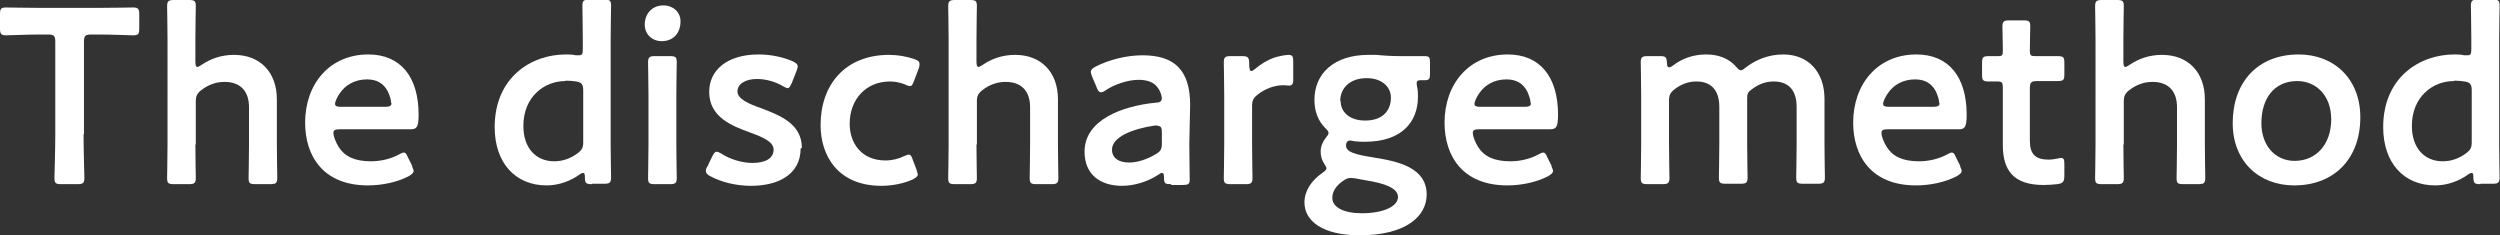
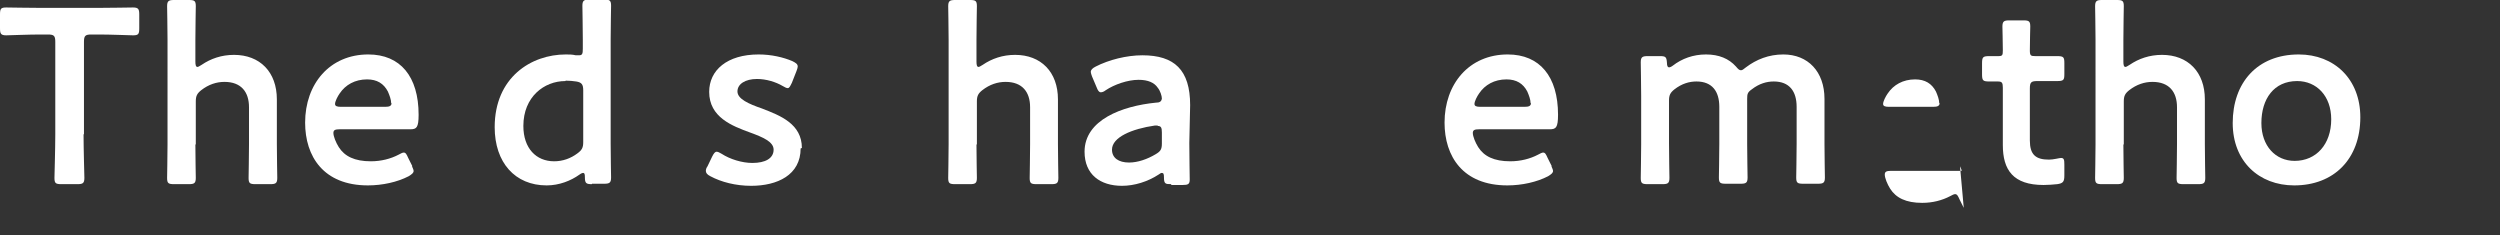
<svg xmlns="http://www.w3.org/2000/svg" id="_レイヤー_2" width="60.14" height="5.66" viewBox="0 0 60.14 5.66">
  <rect x="0" y="0" width="60.14" height="5.66" fill="#333333" stroke="none" />
  <defs>
    <style>.cls-1{fill:#fff;}</style>
  </defs>
  <g id="_レイヤー_1-2">
    <g id="category_d">
      <path class="cls-1" d="m2.01,3.23c0,.35.02,1.01.02,1.05,0,.13-.04.15-.17.15h-.38c-.14,0-.17-.02-.17-.15,0-.04.02-.7.02-1.05V1.01c0-.15-.03-.18-.18-.18h-.19c-.25,0-.77.02-.81.02-.13,0-.15-.04-.15-.17v-.33c0-.14.02-.17.15-.17.04,0,.59.01.87.01h1.31c.28,0,.83-.01.87-.01.13,0,.15.04.15.17v.33c0,.14-.02.17-.15.17-.04,0-.56-.02-.81-.02h-.19c-.15,0-.18.03-.18.18v2.22Z" />
      <path class="cls-1" d="m4.7,3.47c0,.27.01.77.01.81,0,.13-.04.15-.17.15h-.35c-.14,0-.17-.02-.17-.15,0-.04.01-.54.01-.81V.96c0-.27-.01-.77-.01-.81,0-.13.04-.15.17-.15h.35c.14,0,.17.02.17.15,0,.04-.01.54-.01.81v.52c0,.08.01.13.05.13.02,0,.05-.02.1-.05.22-.15.48-.24.78-.24.62,0,1.03.41,1.03,1.07v1.08c0,.27.01.77.01.81,0,.13-.04.15-.17.15h-.35c-.14,0-.17-.02-.17-.15,0-.04.01-.54.01-.81v-.89c0-.37-.19-.61-.59-.61-.19,0-.38.06-.56.2-.1.08-.13.14-.13.27v1.04Z" />
      <path class="cls-1" d="m9.91,4s.04.08.04.11c0,.05-.04.08-.12.13-.27.14-.63.22-.98.22-1.07,0-1.51-.7-1.51-1.51,0-.93.59-1.64,1.52-1.64.77,0,1.21.53,1.21,1.45,0,.31-.05.35-.2.35h-1.7c-.11,0-.15.02-.15.09,0,.08.06.23.13.34.14.22.38.34.77.34.25,0,.48-.06.67-.16.05-.03.1-.05.12-.05.05,0,.07.04.11.13l.1.2Zm-.5-1.52c0-.08-.04-.19-.08-.28-.1-.19-.26-.29-.5-.29-.29,0-.52.13-.66.34-.05.07-.11.19-.11.25,0,.05.04.07.14.07h1.06c.11,0,.15-.02.16-.08Z" />
      <path class="cls-1" d="m14.24,4.43c-.14,0-.17-.02-.17-.17,0-.07-.01-.1-.04-.1-.02,0-.05.01-.09.04-.21.15-.49.26-.79.26-.76,0-1.25-.55-1.25-1.4,0-1.2.88-1.75,1.71-1.75.08,0,.16,0,.24.02.04,0,.06,0,.08,0,.08,0,.09-.04.09-.16v-.22c0-.27-.01-.77-.01-.81,0-.13.04-.15.17-.15h.35c.14,0,.17.02.17.15,0,.04-.01.54-.01.81v2.51c0,.27.01.77.01.81,0,.13-.04.15-.17.15h-.29Zm-.64-2.48c-.51,0-1.01.38-1.01,1.08,0,.54.31.85.74.85.21,0,.4-.07.56-.19.11-.08.14-.14.14-.27v-1.25c0-.14-.04-.19-.17-.21-.07-.01-.16-.02-.25-.02Z" />
-       <path class="cls-1" d="m16.37.52c0,.26-.16.47-.45.47-.23,0-.41-.16-.41-.4s.16-.46.45-.46c.23,0,.41.16.41.38Zm-.61,3.91c-.14,0-.17-.02-.17-.15,0-.04.01-.54.01-.81v-1.16c0-.27-.01-.77-.01-.81,0-.13.04-.15.17-.15h.35c.14,0,.17.02.17.15,0,.04-.01.54-.01.81v1.16c0,.27.01.77.01.81,0,.13-.04.15-.17.15h-.35Z" />
      <path class="cls-1" d="m19.26,3.57c0,.64-.56.9-1.19.9-.37,0-.72-.09-.98-.23-.08-.04-.11-.08-.11-.13,0-.03.01-.07.04-.11l.11-.23c.04-.08.07-.12.11-.12.03,0,.07.02.12.05.2.13.49.22.74.22.31,0,.51-.11.51-.32,0-.19-.26-.3-.56-.41-.44-.16-.99-.37-.99-.98,0-.52.43-.9,1.19-.9.31,0,.6.07.81.16.08.04.13.07.13.13,0,.02-.01.06-.03.11l-.11.28c-.04.08-.06.13-.1.13-.03,0-.07-.02-.12-.05-.17-.1-.4-.17-.62-.17-.28,0-.47.12-.47.3s.27.3.59.41c.44.17.96.37.96.95Z" />
-       <path class="cls-1" d="m22.08,4.19c0,.05-.04.08-.13.13-.2.09-.47.15-.75.15-1.03,0-1.46-.71-1.46-1.46,0-.96.58-1.69,1.65-1.69.21,0,.43.04.6.1.09.03.13.06.13.12,0,.02,0,.06-.02.11l-.11.29c-.04.1-.05.13-.1.13-.03,0-.07-.01-.12-.04-.11-.04-.23-.07-.36-.07-.58,0-.97.43-.97,1.02,0,.46.28.88.86.88.16,0,.32-.04.44-.1.05-.02.09-.04.12-.04.05,0,.07.04.1.13l.08.21s.03.08.03.11Z" />
      <path class="cls-1" d="m23.49,3.47c0,.27.01.77.01.81,0,.13-.04.15-.17.15h-.35c-.14,0-.17-.02-.17-.15,0-.04.01-.54.01-.81V.96c0-.27-.01-.77-.01-.81,0-.13.04-.15.17-.15h.35c.14,0,.17.02.17.15,0,.04-.01.54-.01.81v.52c0,.08.01.13.05.13.02,0,.05-.02.1-.05.22-.15.48-.24.78-.24.62,0,1.03.41,1.03,1.07v1.08c0,.27.01.77.01.81,0,.13-.04.15-.17.15h-.35c-.14,0-.17-.02-.17-.15,0-.04.01-.54.01-.81v-.89c0-.37-.19-.61-.59-.61-.19,0-.38.06-.56.2-.1.08-.13.14-.13.27v1.04Z" />
      <path class="cls-1" d="m28.17,4.43c-.14,0-.17-.01-.17-.17,0-.07-.01-.1-.05-.1-.02,0-.04.01-.08.04-.26.17-.58.27-.88.27-.52,0-.9-.27-.9-.82,0-.77.91-1.1,1.71-1.18.1,0,.14-.03.15-.1,0-.06-.04-.19-.1-.26-.08-.12-.23-.19-.46-.19-.26,0-.58.11-.79.25-.05.04-.09.05-.12.05-.04,0-.07-.04-.1-.12l-.11-.26s-.03-.08-.03-.11c0-.05.04-.09.12-.13.31-.16.74-.27,1.12-.27.77,0,1.15.35,1.15,1.2l-.02.91c0,.34.01.77.01.88s-.04.13-.17.13h-.27Zm-.32-1.41s-.04,0-.07,0c-.55.08-1.03.28-1.03.58,0,.2.16.31.41.31.21,0,.44-.08.64-.2.12-.07.15-.12.15-.26v-.26c0-.12-.02-.16-.1-.16Z" />
-       <path class="cls-1" d="m30.12,3.47c0,.27.01.77.01.81,0,.13-.04.15-.17.15h-.35c-.14,0-.17-.02-.17-.15,0-.04.01-.54.01-.81v-1.16c0-.27-.01-.77-.01-.81,0-.13.04-.15.17-.15h.25c.16,0,.19.02.19.18,0,.13.02.18.05.18.02,0,.05-.02.09-.05.15-.13.31-.22.48-.28.11-.03.25-.06.33-.06.09,0,.11.04.11.16v.46c0,.09-.04.12-.1.12-.03,0-.08-.01-.14-.01-.2,0-.44.08-.62.23-.1.08-.13.14-.13.27v.92Z" />
-       <path class="cls-1" d="m33.05,3.79c.58.09,1.27.24,1.27.89,0,.51-.48.98-1.61.98-.89,0-1.33-.34-1.33-.79,0-.28.17-.53.43-.71.07-.05.1-.08.1-.11,0-.02-.02-.06-.06-.12-.05-.08-.08-.17-.08-.28,0-.13.05-.24.12-.33.05-.06.07-.09.07-.12,0-.04-.03-.07-.08-.12-.17-.17-.26-.4-.26-.68,0-.62.46-1.08,1.3-1.08.07,0,.13,0,.19,0,.19.02.39.03.58.03h.1c.17,0,.4,0,.47,0,.13,0,.14.03.14.17v.25c0,.13-.02.16-.13.16h-.09c-.08,0-.1.02-.1.07,0,.02,0,.05.01.09.02.08.02.16.02.24,0,.62-.41,1.08-1.27,1.08-.08,0-.16,0-.23-.01-.04,0-.11-.02-.13-.02-.06,0-.1.04-.1.12,0,.16.22.22.68.29Zm-.55.49c-.07,0-.12.02-.19.07-.16.11-.26.25-.26.41,0,.23.28.37.71.37.53,0,.87-.17.87-.39s-.33-.33-.76-.4c-.09-.02-.19-.03-.27-.05-.04,0-.07-.01-.1-.01Zm-.25-1.85c0,.27.22.47.59.47.46,0,.62-.28.62-.55s-.23-.47-.58-.47c-.44,0-.64.27-.64.55Z" />
      <path class="cls-1" d="m37.32,4s.04.08.04.11c0,.05-.04.08-.12.13-.27.14-.63.22-.98.22-1.07,0-1.51-.7-1.51-1.51,0-.93.59-1.64,1.52-1.64.77,0,1.21.53,1.21,1.45,0,.31-.05.35-.2.35h-1.7c-.11,0-.15.02-.15.09,0,.08.06.23.13.34.14.22.38.34.77.34.25,0,.48-.06.67-.16.05-.03.1-.05.12-.05.05,0,.07.04.11.13l.1.2Zm-.5-1.52c0-.08-.04-.19-.08-.28-.1-.19-.26-.29-.5-.29-.29,0-.52.13-.66.34-.05.07-.11.19-.11.25,0,.05.04.07.14.07h1.06c.11,0,.15-.02.16-.08Z" />
      <path class="cls-1" d="m40.15,3.47c0,.27.01.77.01.81,0,.13-.04.15-.17.15h-.35c-.14,0-.17-.02-.17-.15,0-.04.01-.54.01-.81v-1.16c0-.27-.01-.77-.01-.81,0-.13.04-.15.17-.15h.29c.14,0,.16.02.17.16,0,.08.02.11.05.11.02,0,.05-.01.09-.04.22-.17.49-.27.8-.27s.55.1.72.29c.05.06.08.09.12.09.03,0,.06-.02.12-.07.25-.19.55-.31.9-.31.59,0,.99.41.99,1.07v1.08c0,.27.01.77.01.81,0,.13-.04.15-.17.15h-.35c-.14,0-.17-.02-.17-.15,0-.04.01-.54.01-.81v-.89c0-.37-.17-.61-.55-.61-.17,0-.35.05-.53.19-.1.07-.11.11-.11.23v1.08c0,.27.01.77.01.81,0,.13-.04.15-.17.15h-.35c-.14,0-.17-.02-.17-.15,0-.04.01-.54.01-.81v-.89c0-.37-.17-.61-.55-.61-.17,0-.35.05-.53.19-.1.08-.13.14-.13.27v1.05Z" />
-       <path class="cls-1" d="m47.15,4s.04.08.04.11c0,.05-.04.08-.12.13-.27.14-.63.22-.98.22-1.07,0-1.51-.7-1.51-1.51,0-.93.59-1.64,1.52-1.64.77,0,1.21.53,1.21,1.45,0,.31-.05.35-.2.35h-1.7c-.11,0-.15.02-.15.09,0,.08.06.23.13.34.14.22.38.34.77.34.25,0,.48-.06.67-.16.05-.03.1-.05.12-.05.05,0,.07.04.11.13l.1.2Zm-.5-1.52c0-.08-.04-.19-.08-.28-.1-.19-.26-.29-.5-.29-.29,0-.52.13-.66.34-.05.07-.11.19-.11.25,0,.05.04.07.14.07h1.06c.11,0,.15-.02.16-.08Z" />
+       <path class="cls-1" d="m47.15,4s.04.08.04.11h-1.7c-.11,0-.15.02-.15.09,0,.08.06.23.13.34.14.22.38.34.77.34.25,0,.48-.06.67-.16.05-.03.1-.05.12-.05.05,0,.07.04.11.13l.1.2Zm-.5-1.52c0-.08-.04-.19-.08-.28-.1-.19-.26-.29-.5-.29-.29,0-.52.13-.66.34-.05.07-.11.19-.11.25,0,.05.04.07.14.07h1.06c.11,0,.15-.02.16-.08Z" />
      <path class="cls-1" d="m49.66,4.22c0,.15-.03.19-.17.21-.1.01-.22.02-.33.02-.73,0-.98-.36-.98-.96v-1.38c0-.12-.02-.15-.12-.15-.07,0-.17,0-.2,0-.16,0-.18-.02-.18-.18v-.25c0-.16.02-.18.18-.18.05,0,.14,0,.21,0,.1,0,.11-.02.11-.14,0-.19-.01-.53-.01-.57,0-.13.04-.15.17-.15h.33c.14,0,.17.02.17.15,0,.04-.01.36-.01.57,0,.13.02.14.14.14h.16c.11,0,.29,0,.35,0,.16,0,.18.02.18.17v.26c0,.15-.02.17-.18.17-.05,0-.25,0-.35,0h-.12c-.15,0-.18.03-.18.18v1.25c0,.34.14.46.46.46.11,0,.25-.04.29-.04.07,0,.08.04.08.16v.25Z" />
      <path class="cls-1" d="m51.08,3.47c0,.27.01.77.01.81,0,.13-.04.15-.17.15h-.35c-.14,0-.17-.02-.17-.15,0-.04.01-.54.01-.81V.96c0-.27-.01-.77-.01-.81,0-.13.04-.15.17-.15h.35c.14,0,.17.02.17.15,0,.04-.01.54-.01.81v.52c0,.08.01.13.05.13.02,0,.05-.02.1-.05.22-.15.48-.24.78-.24.62,0,1.03.41,1.03,1.07v1.08c0,.27.01.77.01.81,0,.13-.04.15-.17.15h-.35c-.14,0-.17-.02-.17-.15,0-.04.01-.54.01-.81v-.89c0-.37-.19-.61-.59-.61-.19,0-.38.06-.56.2-.1.08-.13.14-.13.27v1.04Z" />
      <path class="cls-1" d="m56.78,2.82c0,1.01-.64,1.64-1.59,1.64-.85,0-1.48-.58-1.48-1.5,0-.97.59-1.65,1.59-1.65.85,0,1.48.59,1.48,1.51Zm-2.38.14c0,.55.34.91.8.91.52,0,.88-.4.88-1,0-.56-.35-.92-.82-.92-.56,0-.86.43-.86,1.01Z" />
-       <path class="cls-1" d="m59.67,4.43c-.14,0-.17-.02-.17-.17,0-.07-.01-.1-.04-.1-.02,0-.05.01-.09.04-.21.15-.49.26-.79.26-.76,0-1.25-.55-1.25-1.4,0-1.2.88-1.75,1.71-1.75.08,0,.16,0,.24.02.04,0,.06,0,.08,0,.08,0,.09-.04.09-.16v-.22c0-.27-.01-.77-.01-.81,0-.13.04-.15.17-.15h.35c.14,0,.17.02.17.15,0,.04-.01.54-.01.81v2.51c0,.27.01.77.01.81,0,.13-.04.15-.17.15h-.29Zm-.64-2.48c-.51,0-1.01.38-1.01,1.08,0,.54.31.85.74.85.21,0,.4-.07.56-.19.11-.08.14-.14.14-.27v-1.25c0-.14-.04-.19-.17-.21-.07-.01-.16-.02-.25-.02Z" />
    </g>
  </g>
</svg>